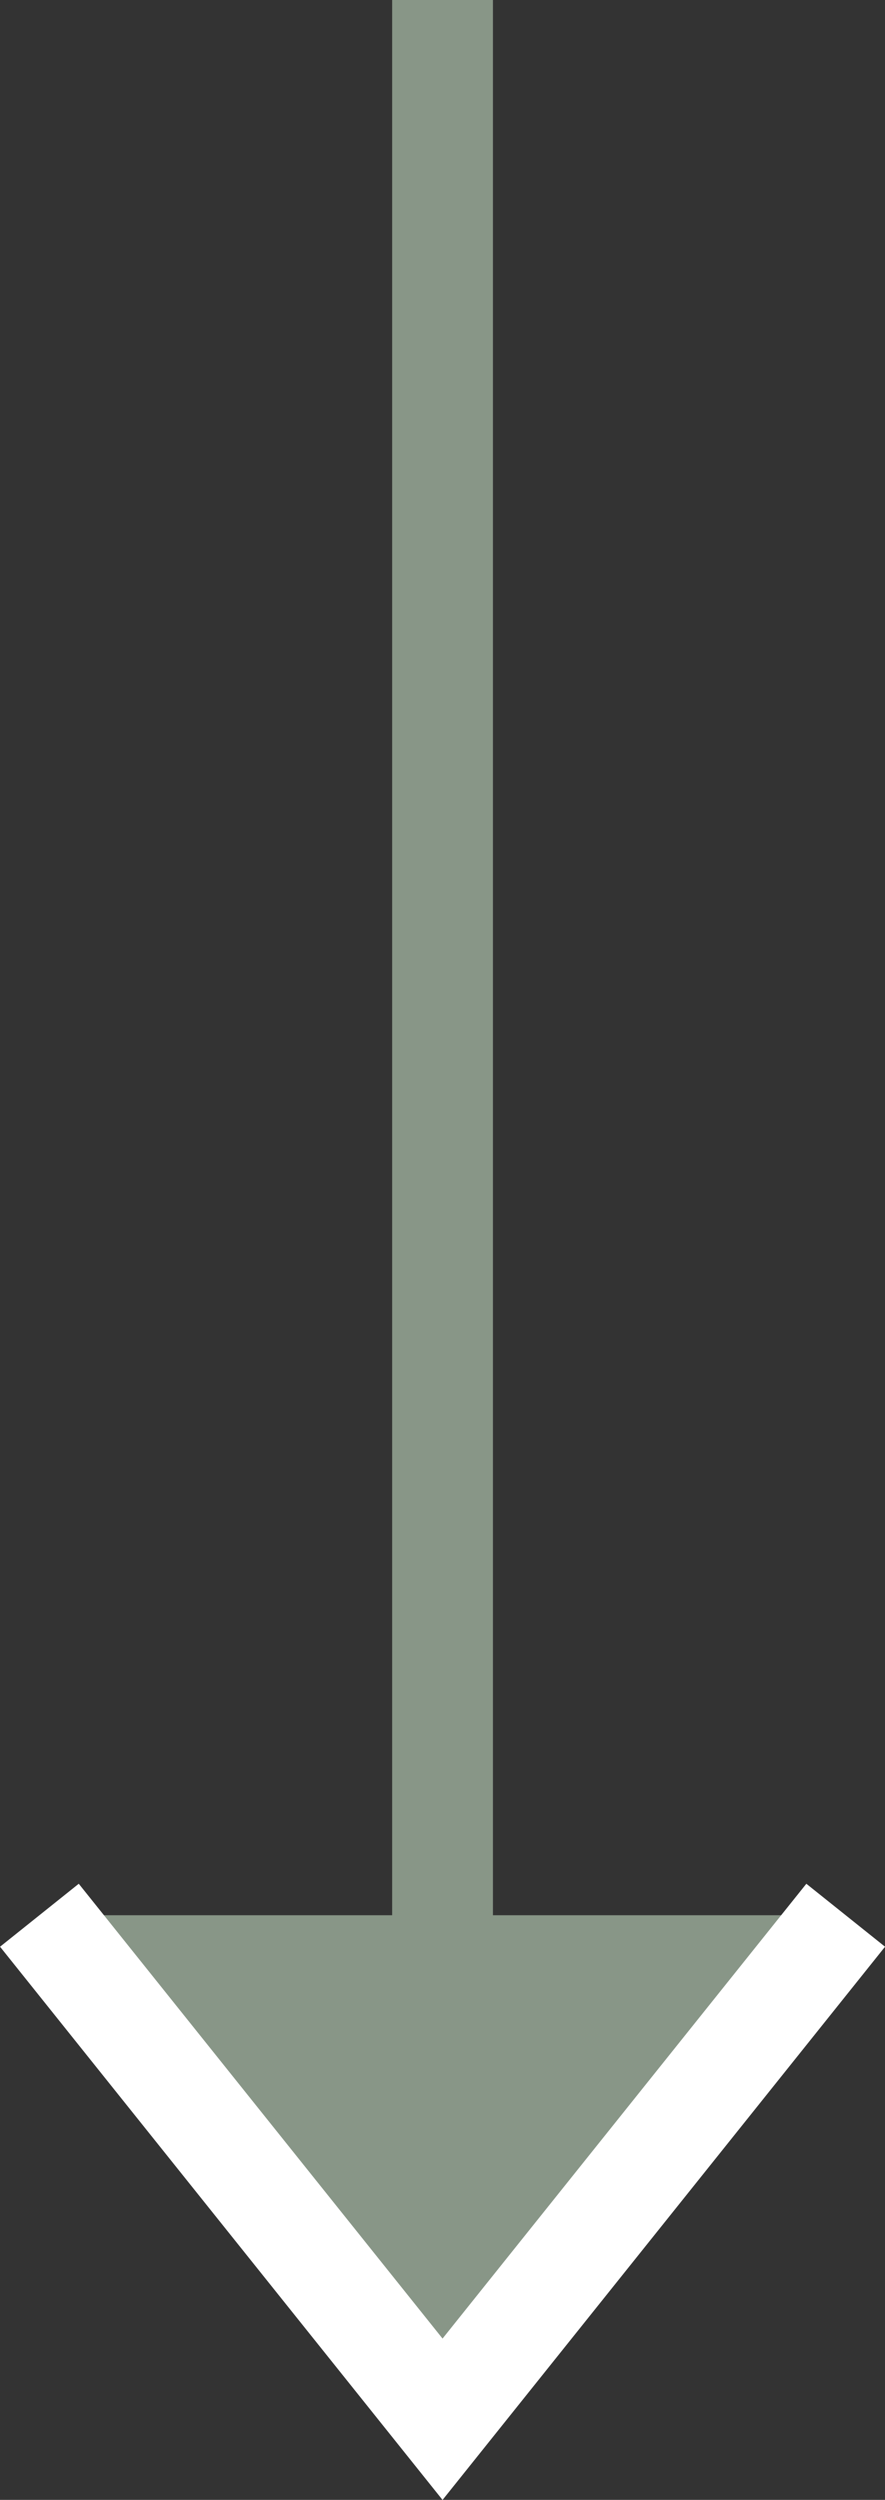
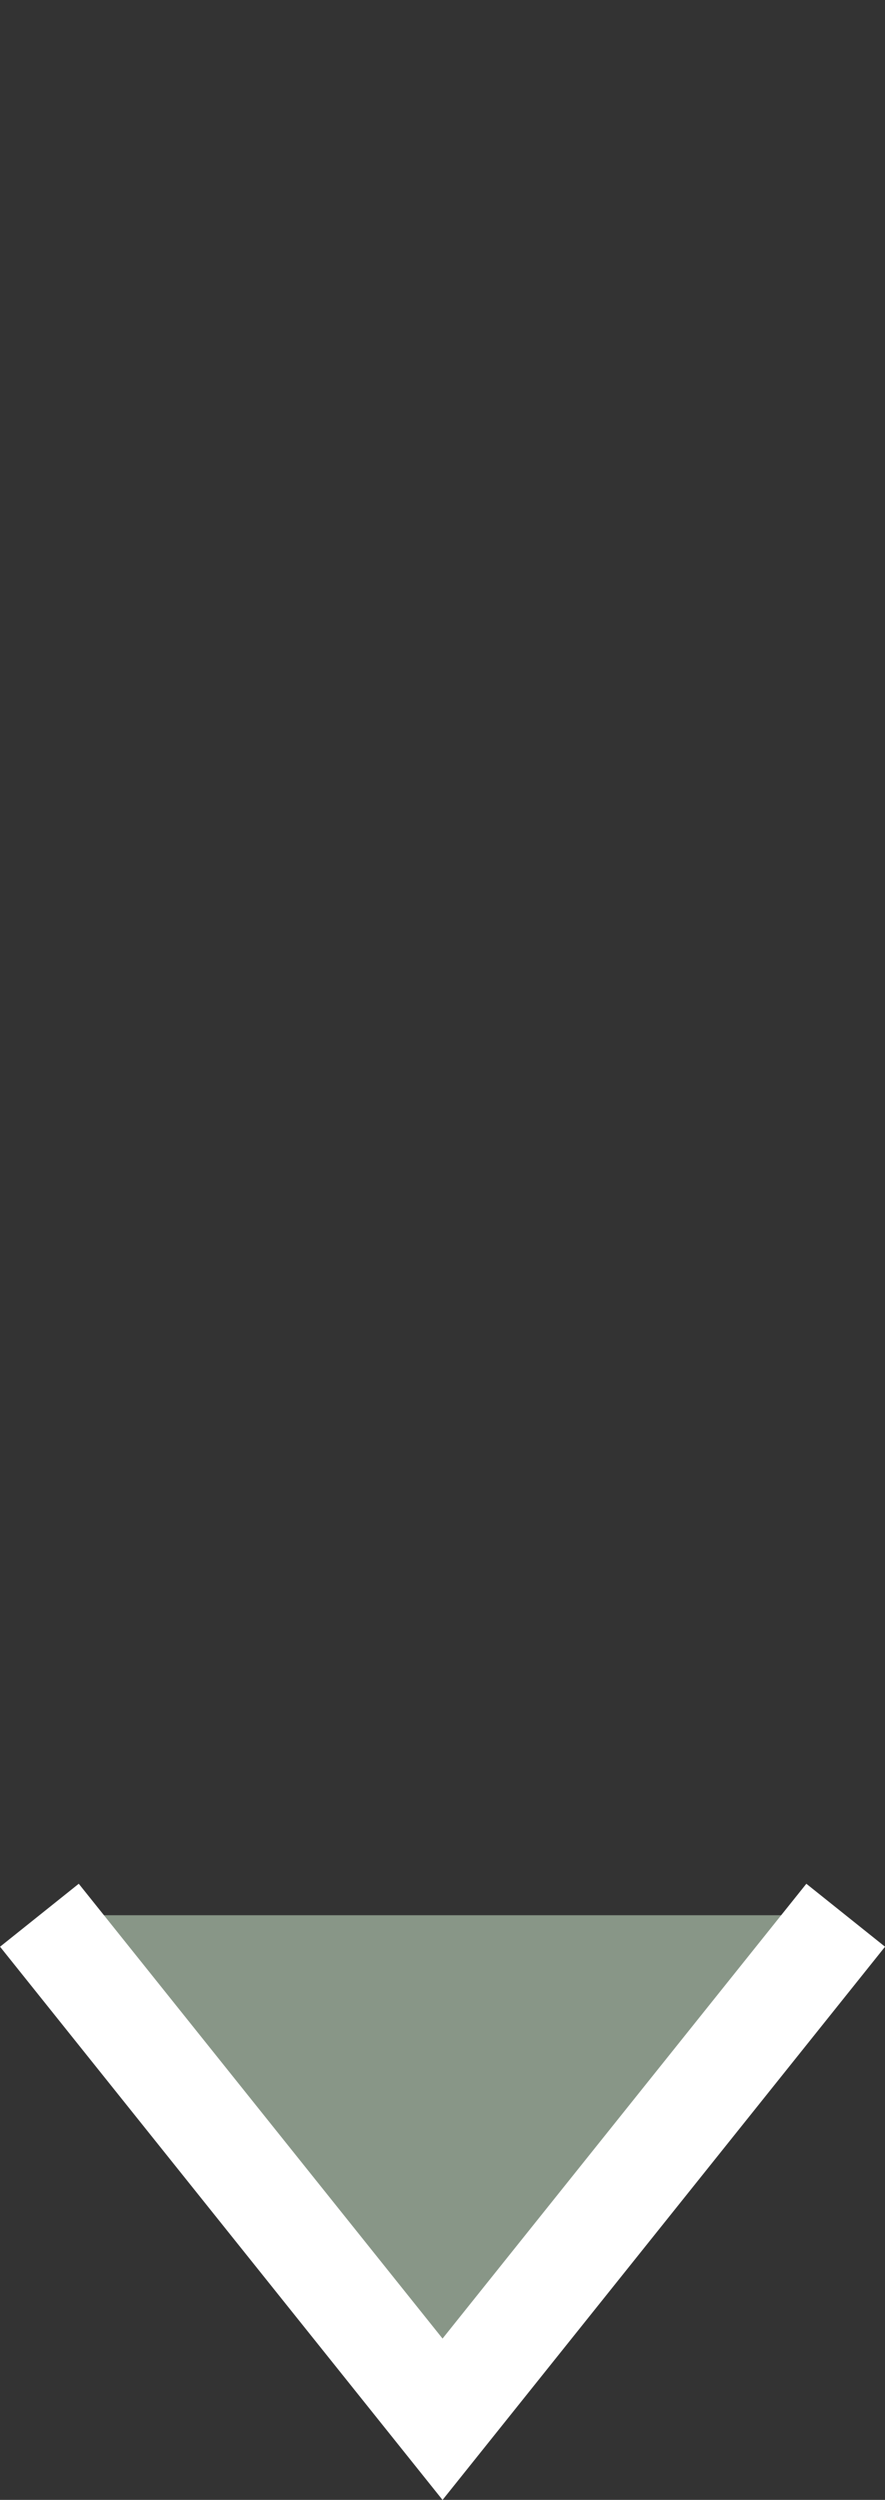
<svg xmlns="http://www.w3.org/2000/svg" width="8.781" height="24.8" viewBox="0 0 8.781 24.8">
  <rect x="0" y="0" width="8.781" height="24.8" fill="#333333" stroke="none" />
  <g id="グループ_28159" data-name="グループ 28159" transform="translate(16.891 -71.137) rotate(90)">
    <g id="flowKitConnector" transform="translate(2556.47 5)">
-       <path id="line" d="M-2485.333,1056.667h24" transform="translate(0 -1049.167)" fill="#889687" stroke="#889687" stroke-width="1" />
-       <path id="leftEdge" transform="translate(-2485.333 7.5)" fill="#889687" stroke="#fff" stroke-width="1" />
      <path id="rightEdge" d="M-11.25-7.5h0l5,4-5,4" transform="translate(-2455.083 11)" fill="#889687" stroke="#fff" stroke-width="1" />
    </g>
  </g>
</svg>